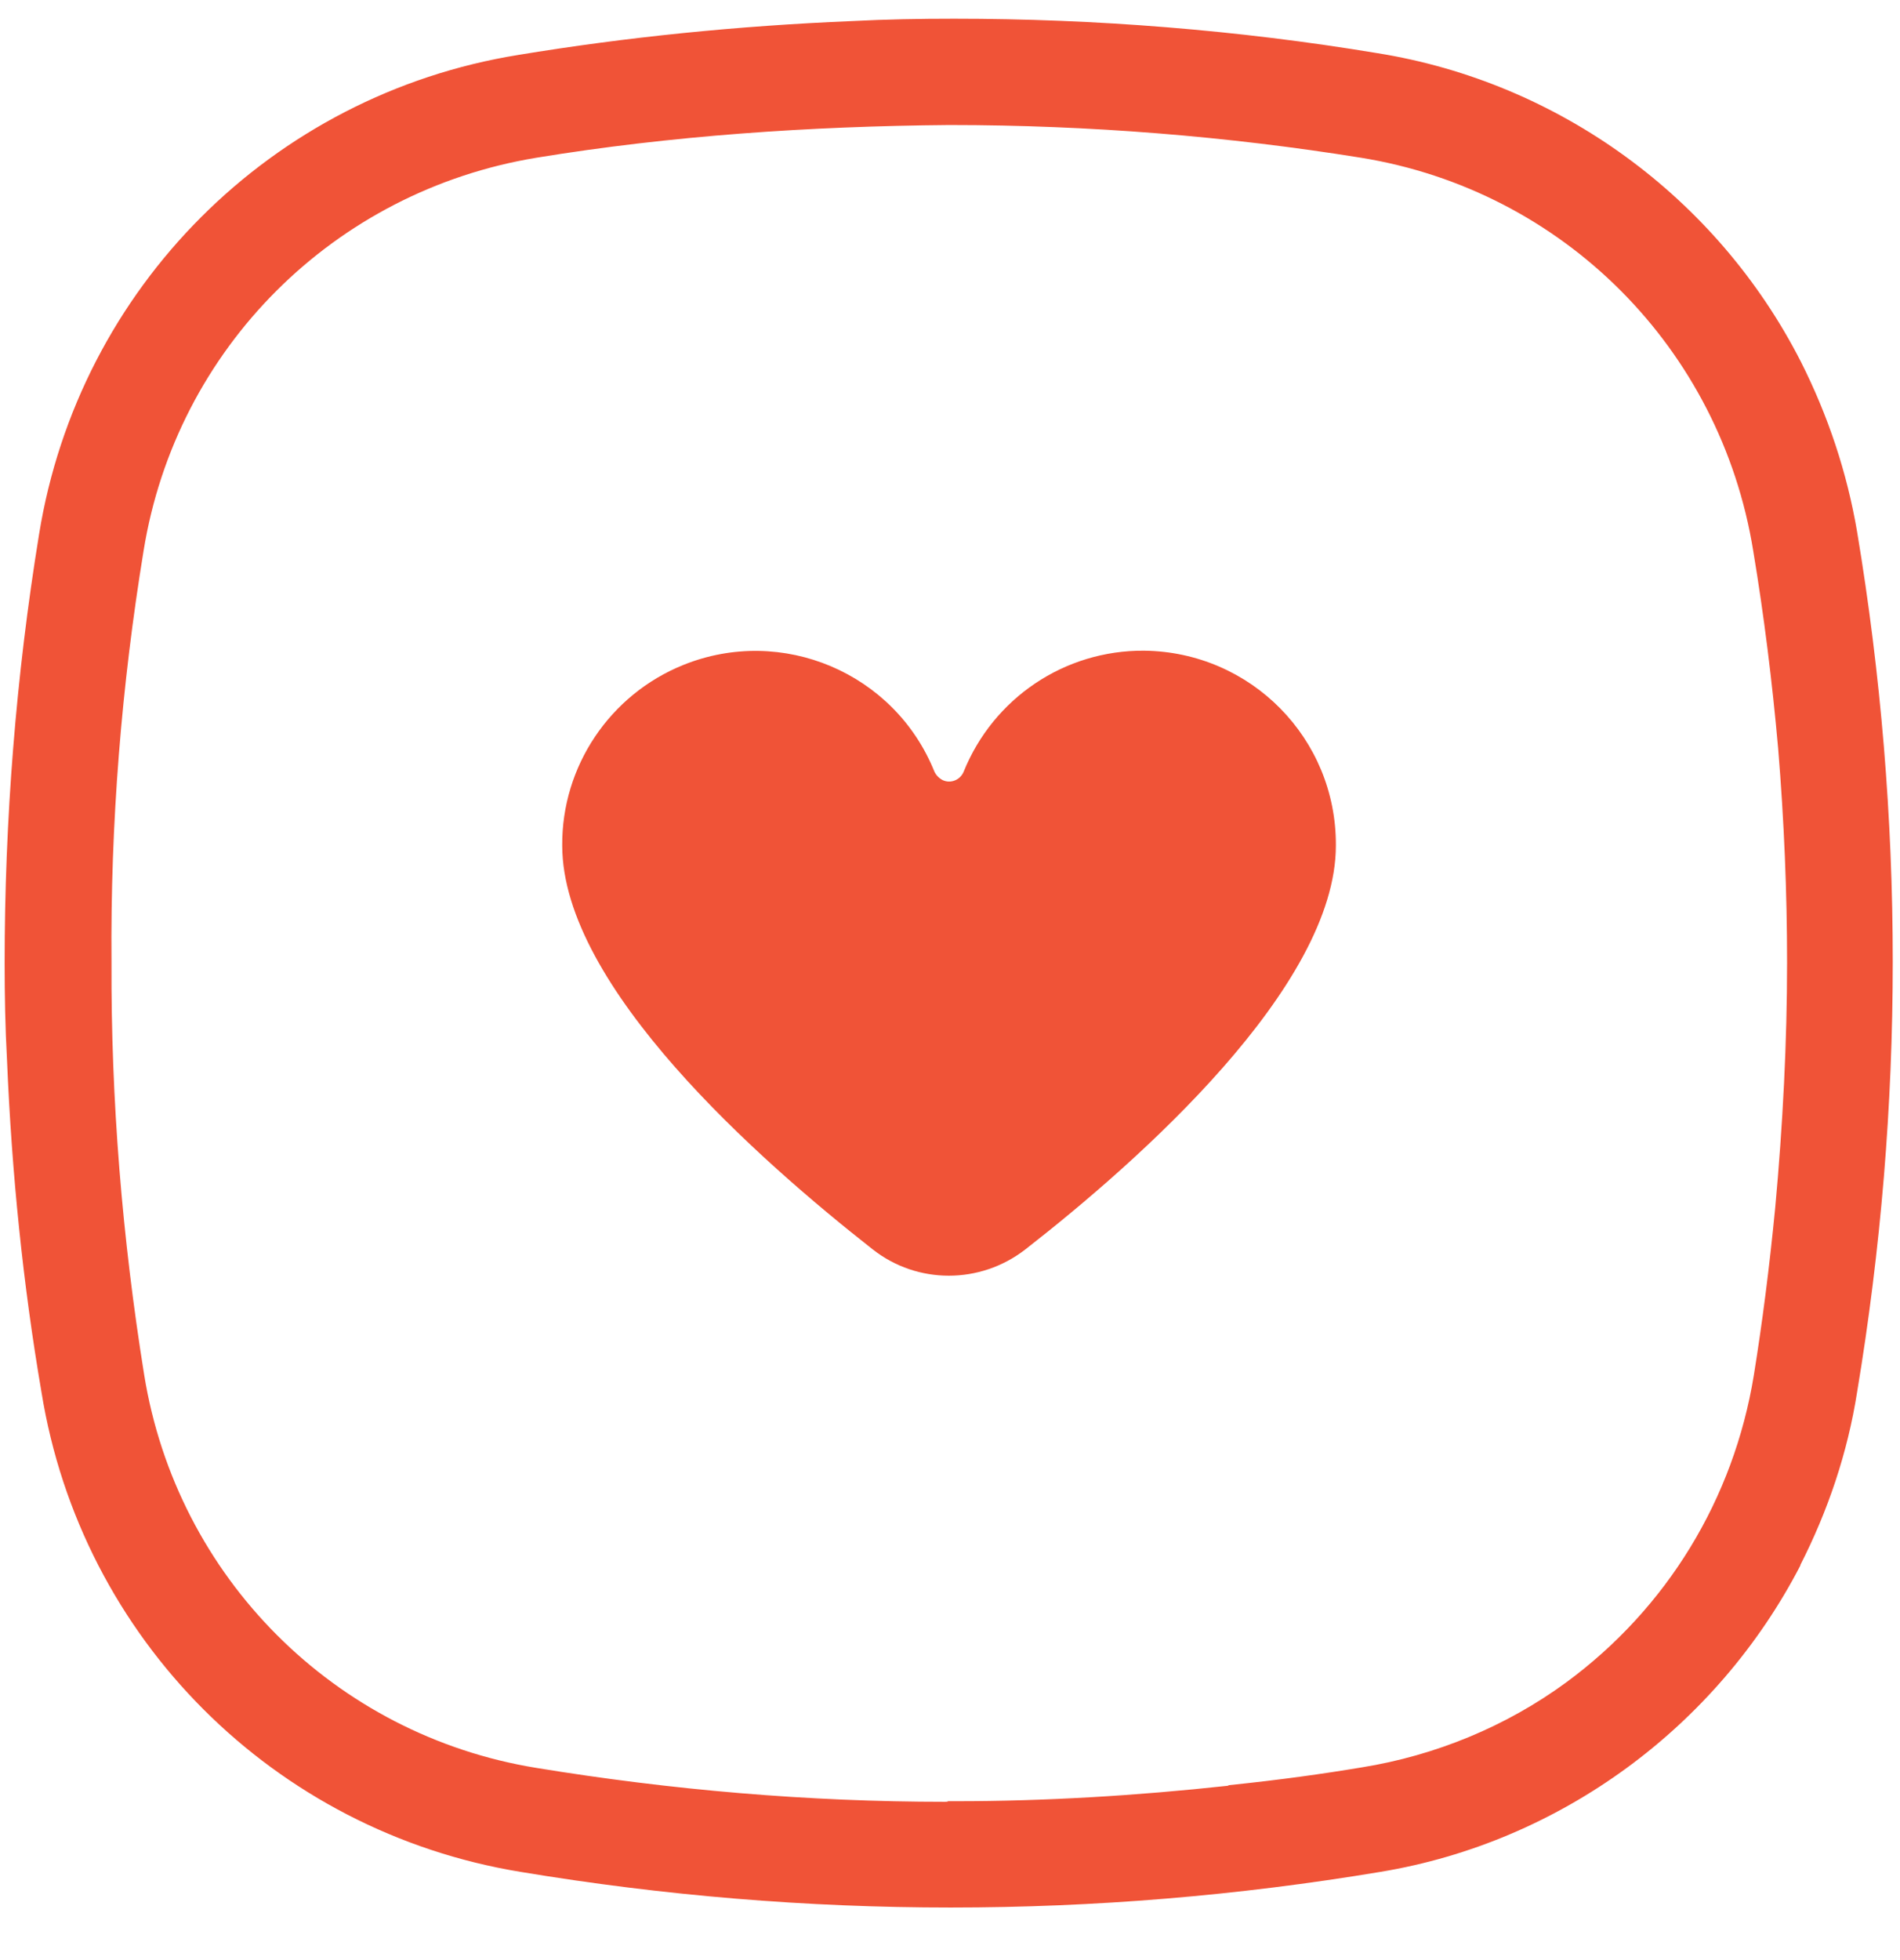
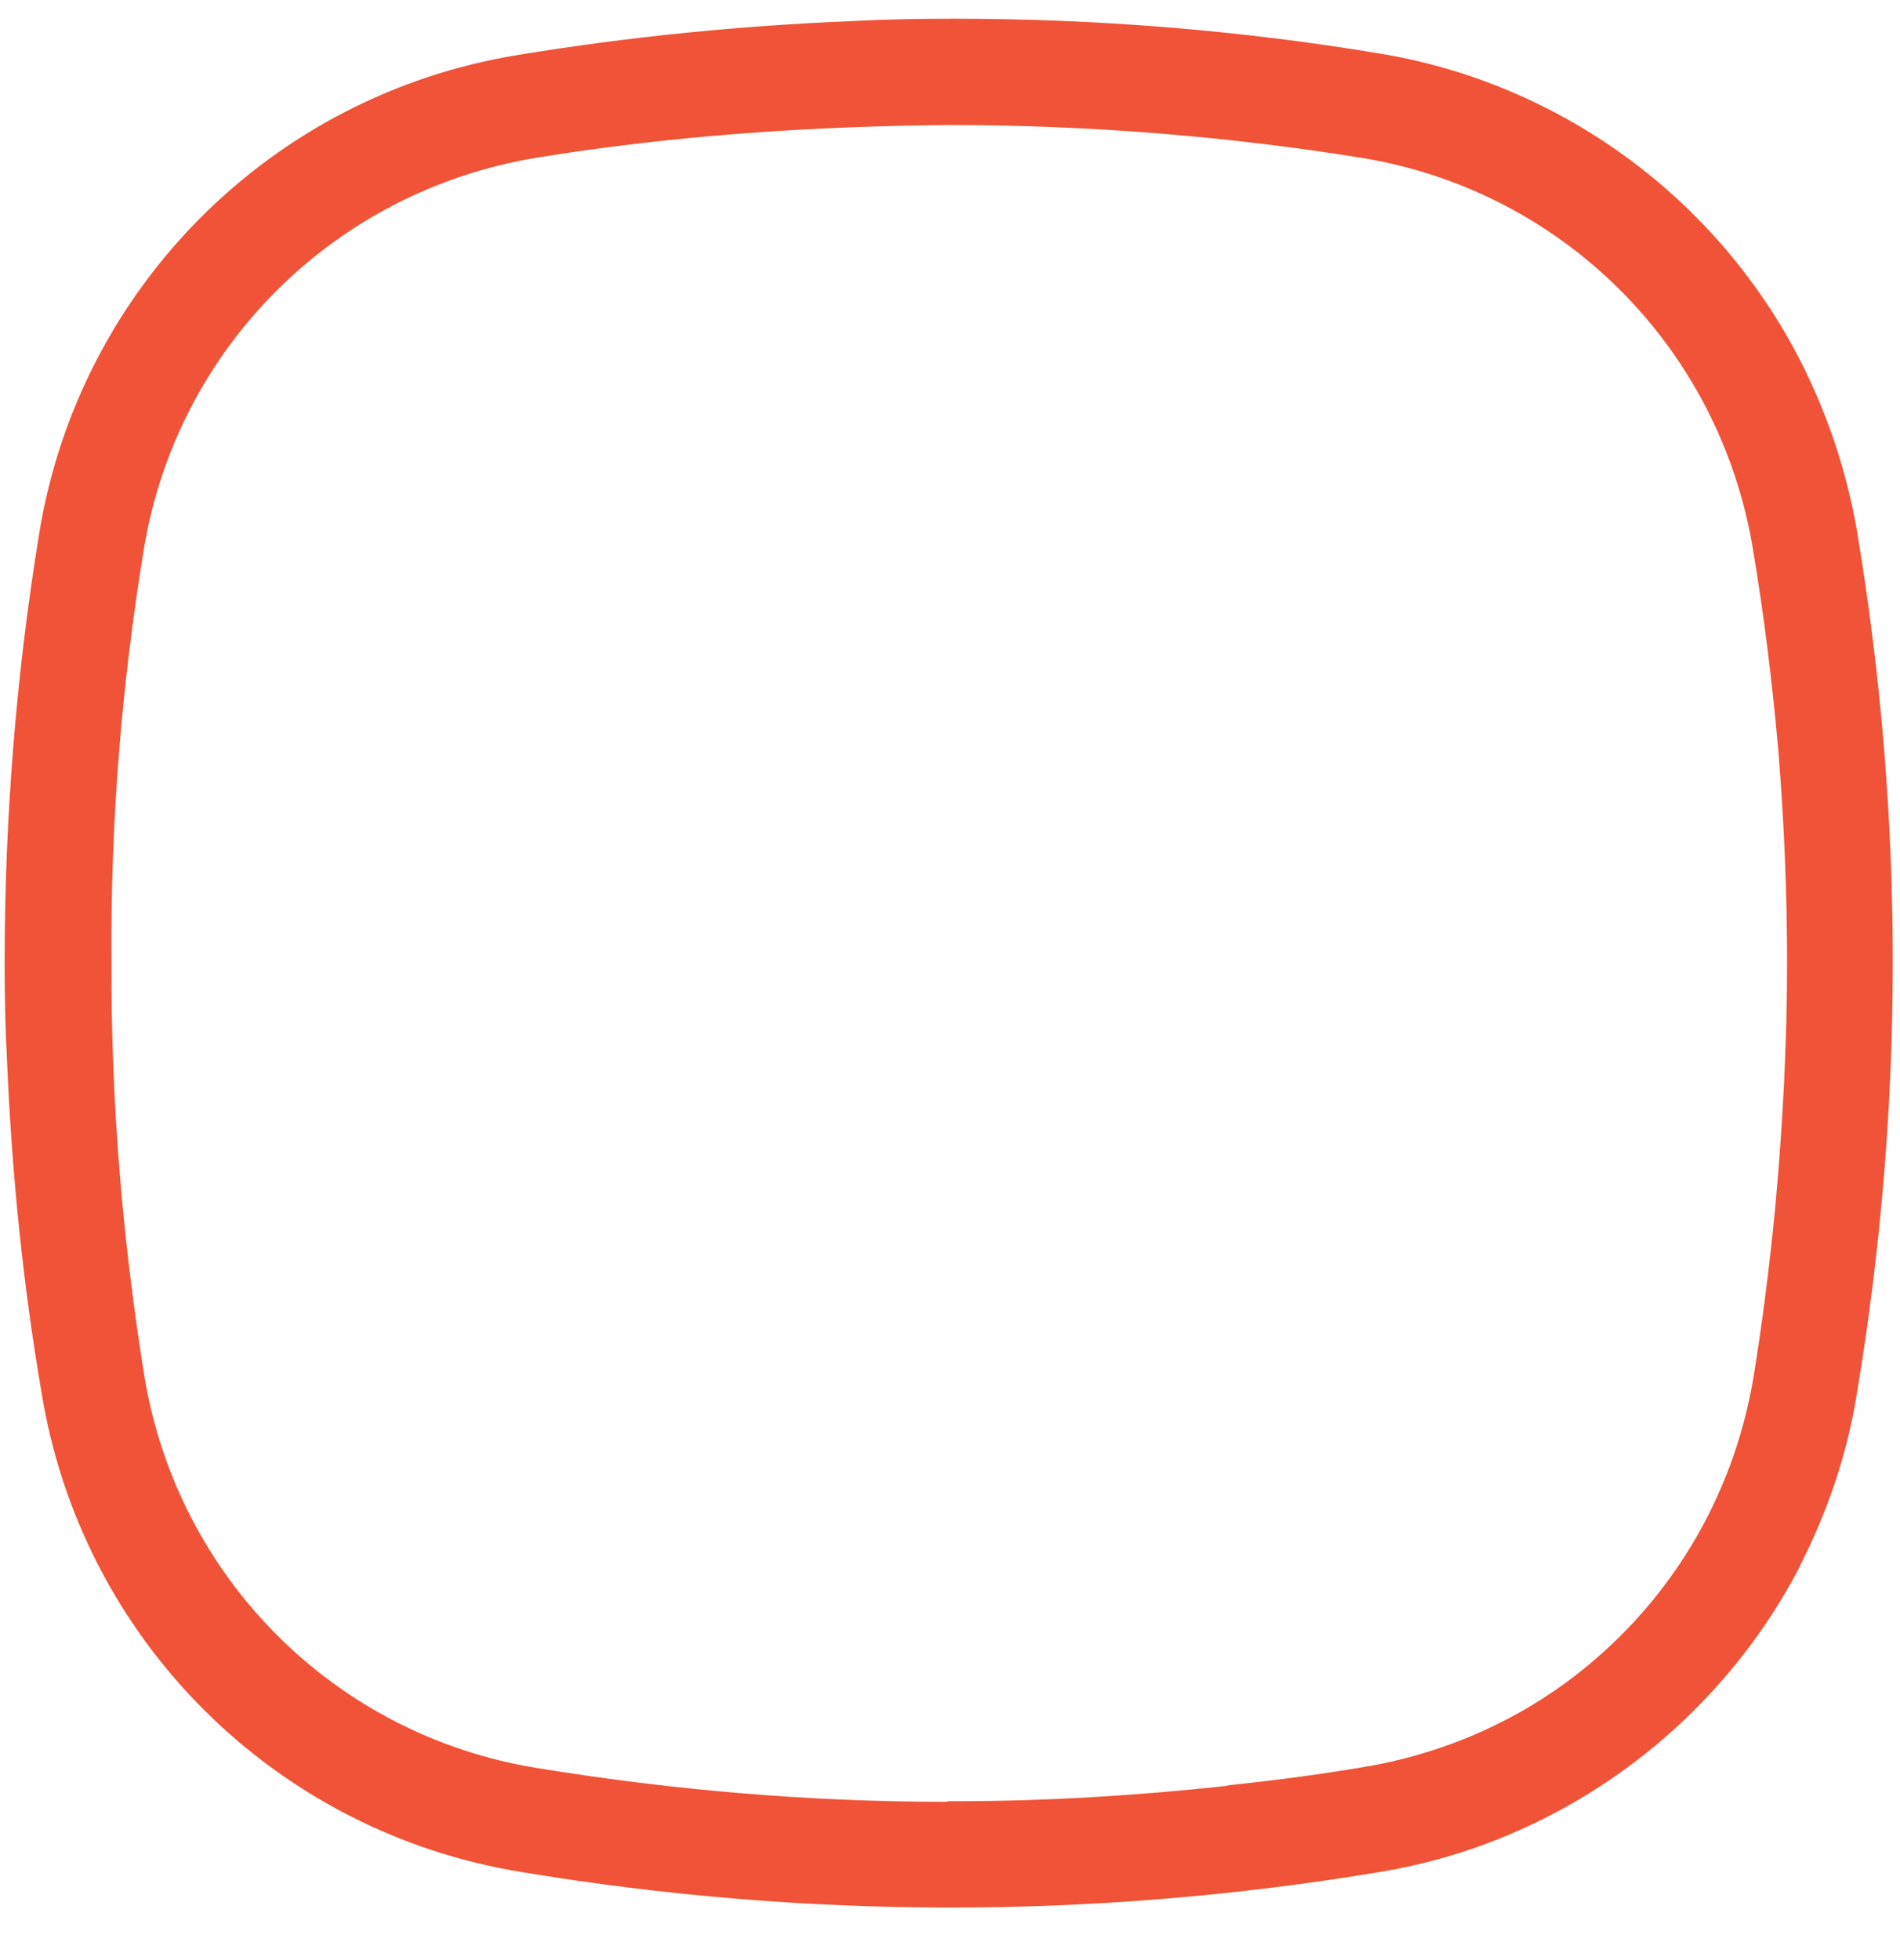
<svg xmlns="http://www.w3.org/2000/svg" width="32" height="33" viewBox="0 0 32 33" fill="none">
  <g clip-path="url(#clip0_1999_3006)">
-     <path d="M14.699 21.035C15.449 21.625 16.509 21.625 17.269 21.035C19.169 19.555 22.499 16.615 22.499 14.235C22.509 12.435 21.069 10.975 19.269 10.955C17.929 10.945 16.729 11.755 16.229 12.995C16.169 13.135 16.009 13.195 15.879 13.135C15.819 13.105 15.769 13.055 15.739 12.995C15.069 11.325 13.169 10.525 11.509 11.195C10.269 11.695 9.459 12.905 9.469 14.235C9.469 16.615 12.799 19.545 14.699 21.035Z" fill="#F05337" />
    <path d="M30.318 26.355C30.788 25.435 31.118 24.455 31.278 23.435C32.078 18.625 32.078 13.755 31.278 8.955C31.108 7.955 30.788 6.995 30.328 6.085C28.918 3.325 26.258 1.385 23.198 0.895C20.848 0.505 18.448 0.315 16.068 0.315C15.488 0.315 14.918 0.325 14.348 0.355C12.418 0.435 10.548 0.625 8.728 0.925C4.578 1.595 1.328 4.845 0.658 8.995C0.268 11.385 0.078 13.805 0.078 16.215C0.078 16.755 0.088 17.305 0.118 17.845C0.198 19.765 0.388 21.625 0.698 23.435C1.368 27.595 4.618 30.835 8.768 31.515C13.578 32.315 18.448 32.315 23.248 31.515C26.278 31.015 28.918 29.075 30.328 26.345L30.318 26.355ZM20.678 30.065C19.118 30.235 17.578 30.325 16.108 30.325H15.968C15.968 30.325 15.968 30.335 15.918 30.335C13.608 30.335 11.298 30.135 9.038 29.765C5.638 29.215 2.978 26.555 2.428 23.145C2.058 20.845 1.868 18.515 1.878 16.205C1.858 13.855 2.048 11.535 2.418 9.275C2.968 5.865 5.628 3.215 9.038 2.655C11.298 2.285 13.638 2.125 15.978 2.105H15.998C18.348 2.105 20.678 2.295 22.918 2.655C26.328 3.205 28.978 5.865 29.528 9.275C29.708 10.355 29.848 11.475 29.948 12.605C30.048 13.815 30.098 15.025 30.098 16.205C30.098 17.535 30.028 18.925 29.898 20.335C29.798 21.365 29.678 22.285 29.538 23.155C29.198 25.235 28.078 27.075 26.378 28.325C25.368 29.065 24.178 29.555 22.938 29.755C22.278 29.865 21.568 29.965 20.698 30.055L20.678 30.065Z" fill="#F05337" />
  </g>
  <defs>
    <clipPath id="clip0_1999_3006">
      <rect width="31.8" height="31.8" fill="white" transform="translate(0.078 0.315)" />
    </clipPath>
  </defs>
</svg>